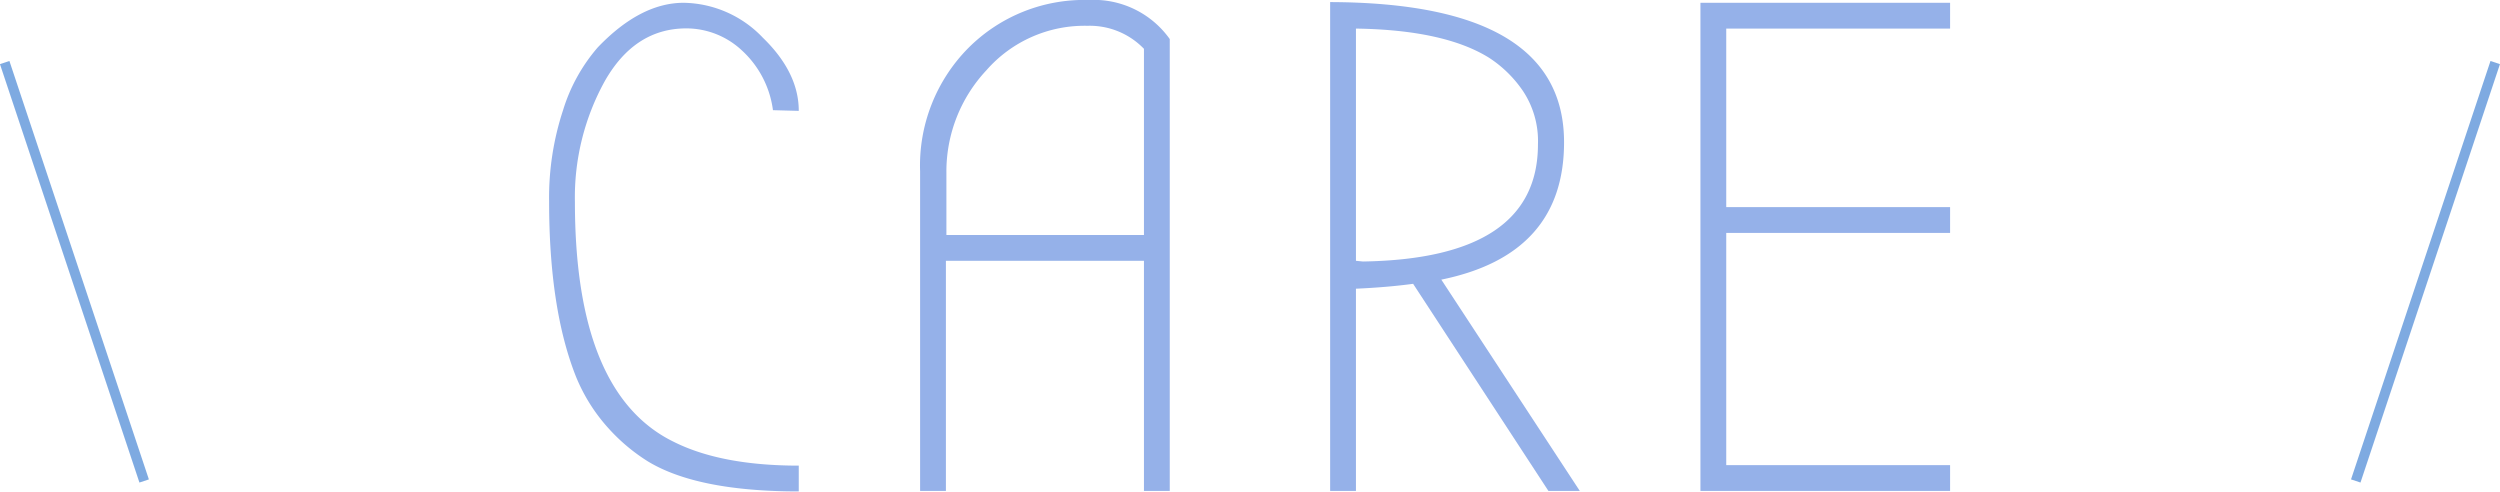
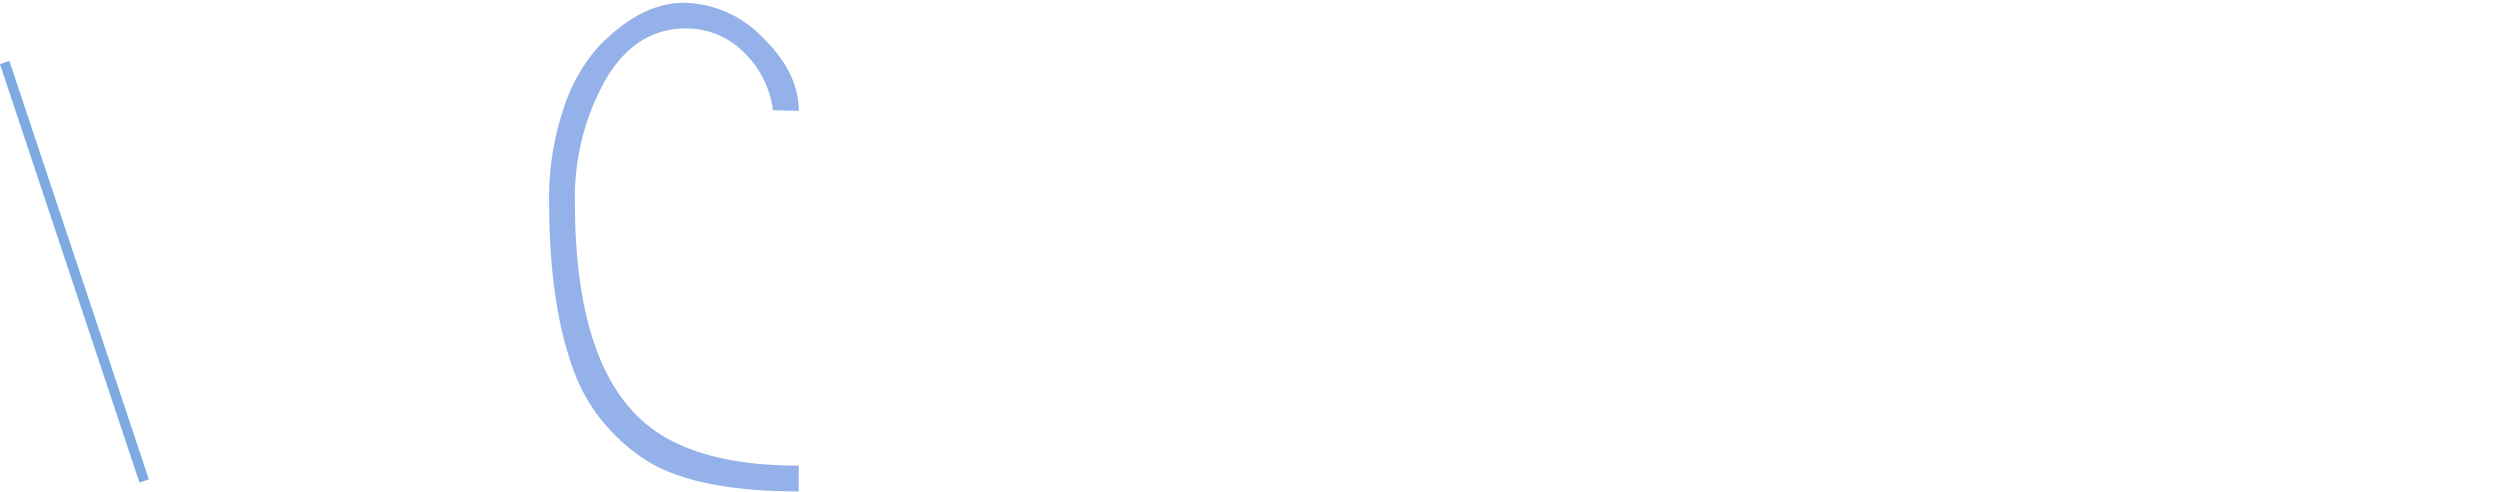
<svg xmlns="http://www.w3.org/2000/svg" viewBox="0 0 250.95 49.35">
  <defs>
    <style>.cls-1{fill:#95b1e9;}.cls-2{fill:none;stroke:#70a1de;stroke-miterlimit:10;opacity:0.9;}</style>
  </defs>
  <title>care_ttl</title>
  <g id="レイヤー_2" data-name="レイヤー 2">
    <g id="contents">
      <path class="cls-1" d="M80.18,11.13l-2.59-.07a9.88,9.88,0,0,0-3.12-6,8.18,8.18,0,0,0-5.57-2.21q-5.18,0-8.19,5.29a24.11,24.11,0,0,0-3,12.14q0,19.25,9.94,24.08,4.76,2.38,12.53,2.38v2.59q-10.15,0-15.12-3a18.56,18.56,0,0,1-4-3.36,17.6,17.6,0,0,1-3.25-5.18Q55.12,31,55.12,20.23a28,28,0,0,1,1.4-9.17A17.41,17.41,0,0,1,60,4.76Q64.29.28,68.63.28a11.19,11.19,0,0,1,7.94,3.5Q80.18,7.28,80.18,11.13Z" />
-       <path class="cls-1" d="M117.42,3.92V49.28h-2.59V26.18H94.95v23.1H92.36V17.22A16.77,16.77,0,0,1,97.19,4.83,16.42,16.42,0,0,1,109.3,0,9.36,9.36,0,0,1,117.42,3.92Zm-2.59,19.67V4.9a7.56,7.56,0,0,0-5.67-2.31A13.1,13.1,0,0,0,99,7.07a14.86,14.86,0,0,0-4,10.22v6.3Z" />
-       <path class="cls-1" d="M158.58,49.28h-3.15L141.85,28.49q-2.59.35-5.74.49v20.3h-2.59V.21Q157,.28,157,14.28q0,11.27-12.32,13.79Zm-22.47-23.1.7.07q17.57-.28,17.57-11.76a9.07,9.07,0,0,0-1.5-5.35,12.06,12.06,0,0,0-3.39-3.33Q145,3,136.11,2.87Z" />
-       <path class="cls-1" d="M170.69,49.28V.28h25.06V2.87H173.28V20.79h22.47v2.59H173.28V46.69h22.47v2.59Z" />
      <line class="cls-2" x1="14.47" y1="48.28" x2="0.47" y2="6.28" />
-       <line class="cls-2" x1="236.47" y1="48.28" x2="250.47" y2="6.28" />
    </g>
  </g>
</svg>